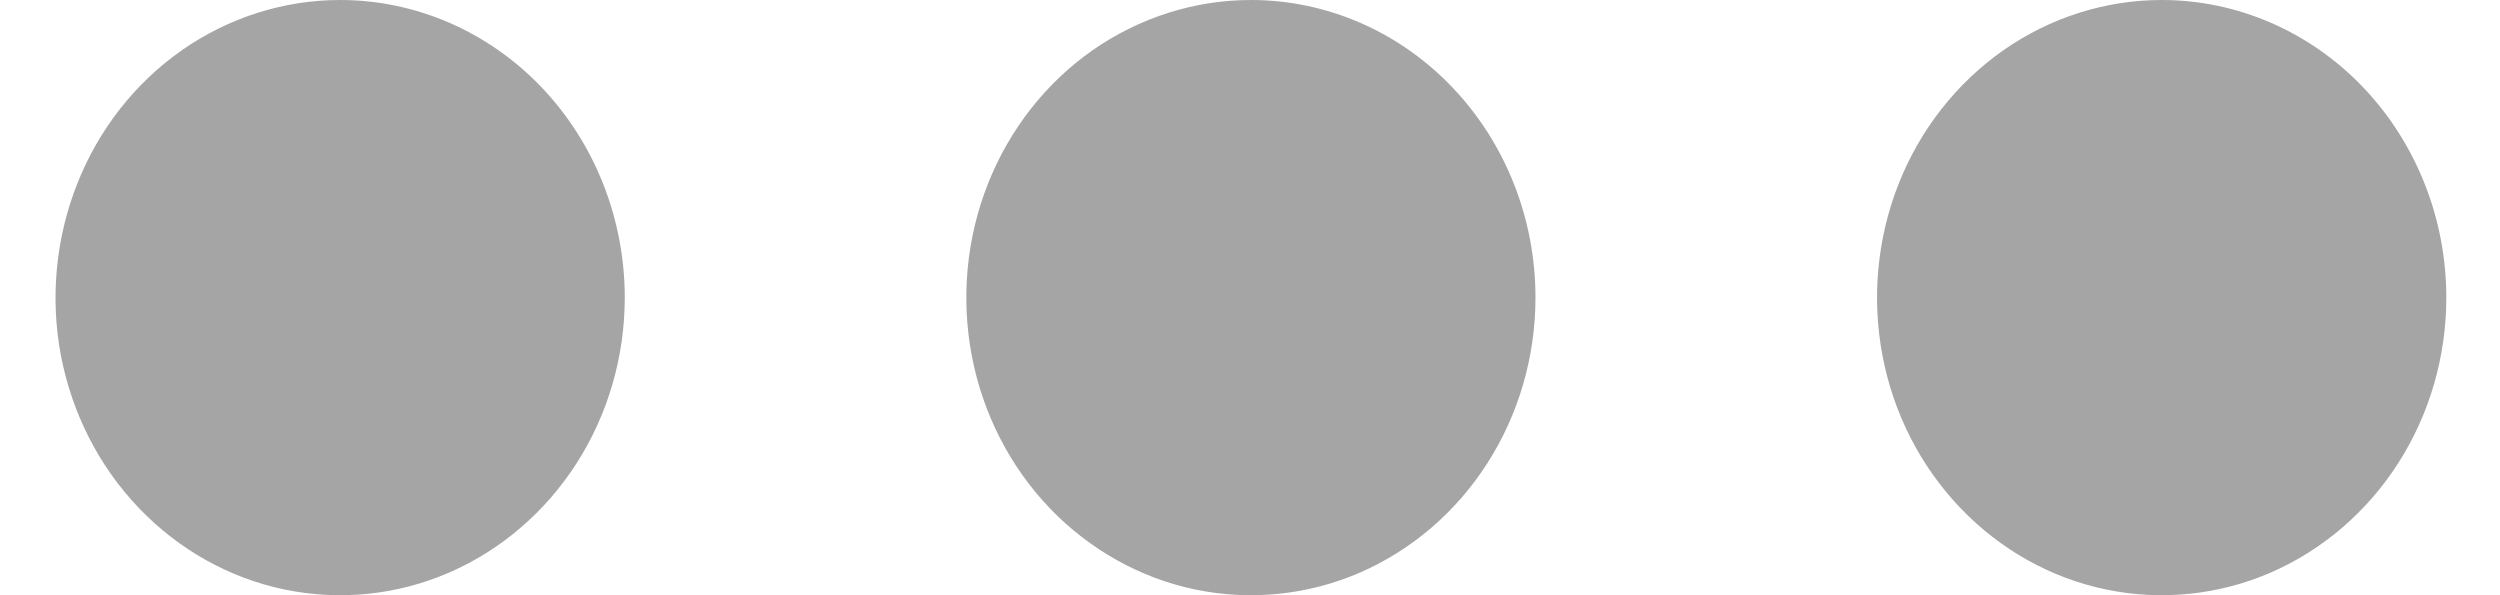
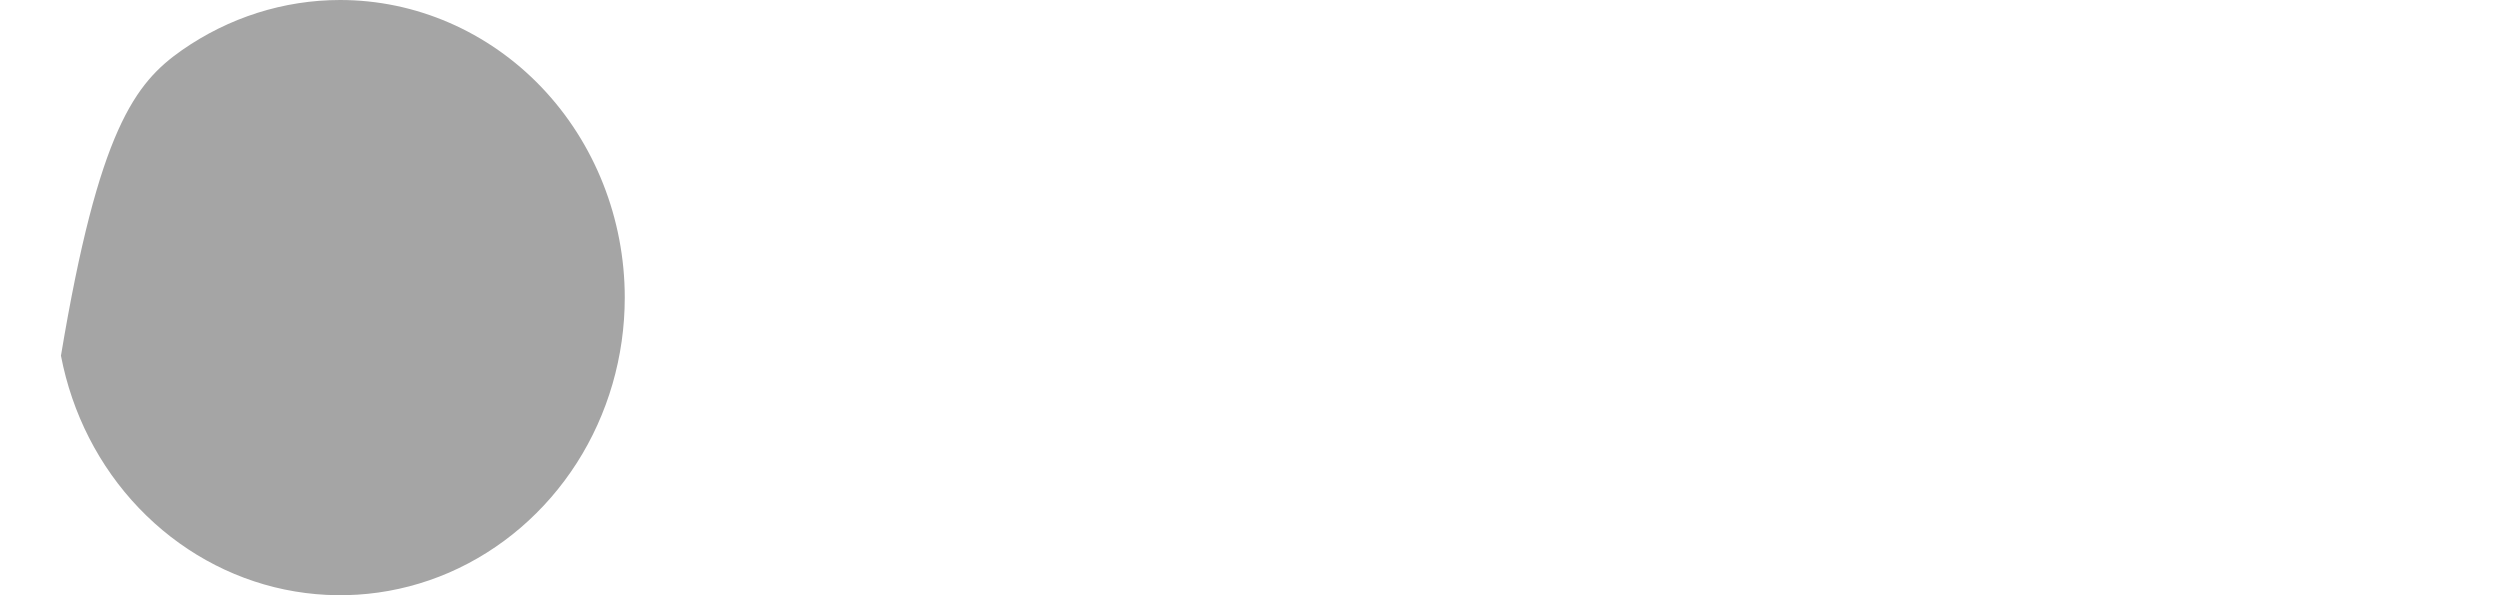
<svg xmlns="http://www.w3.org/2000/svg" width="21" height="5" viewBox="0 0 21 5" fill="none">
-   <path d="M20.549 2.5C20.549 2.994 20.409 3.478 20.146 3.889C19.883 4.3 19.51 4.62 19.073 4.81C18.636 4.999 18.155 5.048 17.692 4.952C17.228 4.856 16.802 4.617 16.468 4.268C16.133 3.918 15.905 3.473 15.813 2.988C15.721 2.503 15.768 2 15.949 1.543C16.13 1.086 16.437 0.696 16.83 0.421C17.223 0.147 17.685 0 18.158 0C18.792 0 19.4 0.263 19.849 0.732C20.297 1.201 20.549 1.837 20.549 2.5Z" fill="#A5A5A5" />
-   <path d="M12.898 2.5C12.898 2.994 12.758 3.478 12.495 3.889C12.233 4.3 11.859 4.62 11.423 4.81C10.986 4.999 10.505 5.048 10.041 4.952C9.578 4.856 9.152 4.617 8.817 4.268C8.483 3.918 8.255 3.473 8.163 2.988C8.071 2.503 8.118 2 8.299 1.543C8.48 1.086 8.786 0.696 9.179 0.421C9.573 0.147 10.035 0 10.508 0C11.142 0 11.75 0.263 12.198 0.732C12.647 1.201 12.898 1.837 12.898 2.5Z" fill="#A5A5A5" />
-   <path d="M5.248 2.5C5.248 2.994 5.108 3.478 4.845 3.889C4.582 4.3 4.209 4.62 3.772 4.81C3.335 4.999 2.855 5.048 2.391 4.952C1.927 4.856 1.501 4.617 1.167 4.268C0.832 3.918 0.605 3.473 0.512 2.988C0.42 2.503 0.468 2 0.649 1.543C0.829 1.086 1.136 0.696 1.529 0.421C1.922 0.147 2.384 0 2.857 0C3.491 0 4.099 0.263 4.548 0.732C4.996 1.201 5.248 1.837 5.248 2.5Z" fill="#A5A5A5" />
+   <path d="M5.248 2.5C5.248 2.994 5.108 3.478 4.845 3.889C4.582 4.3 4.209 4.62 3.772 4.81C3.335 4.999 2.855 5.048 2.391 4.952C1.927 4.856 1.501 4.617 1.167 4.268C0.832 3.918 0.605 3.473 0.512 2.988C0.829 1.086 1.136 0.696 1.529 0.421C1.922 0.147 2.384 0 2.857 0C3.491 0 4.099 0.263 4.548 0.732C4.996 1.201 5.248 1.837 5.248 2.5Z" fill="#A5A5A5" />
</svg>